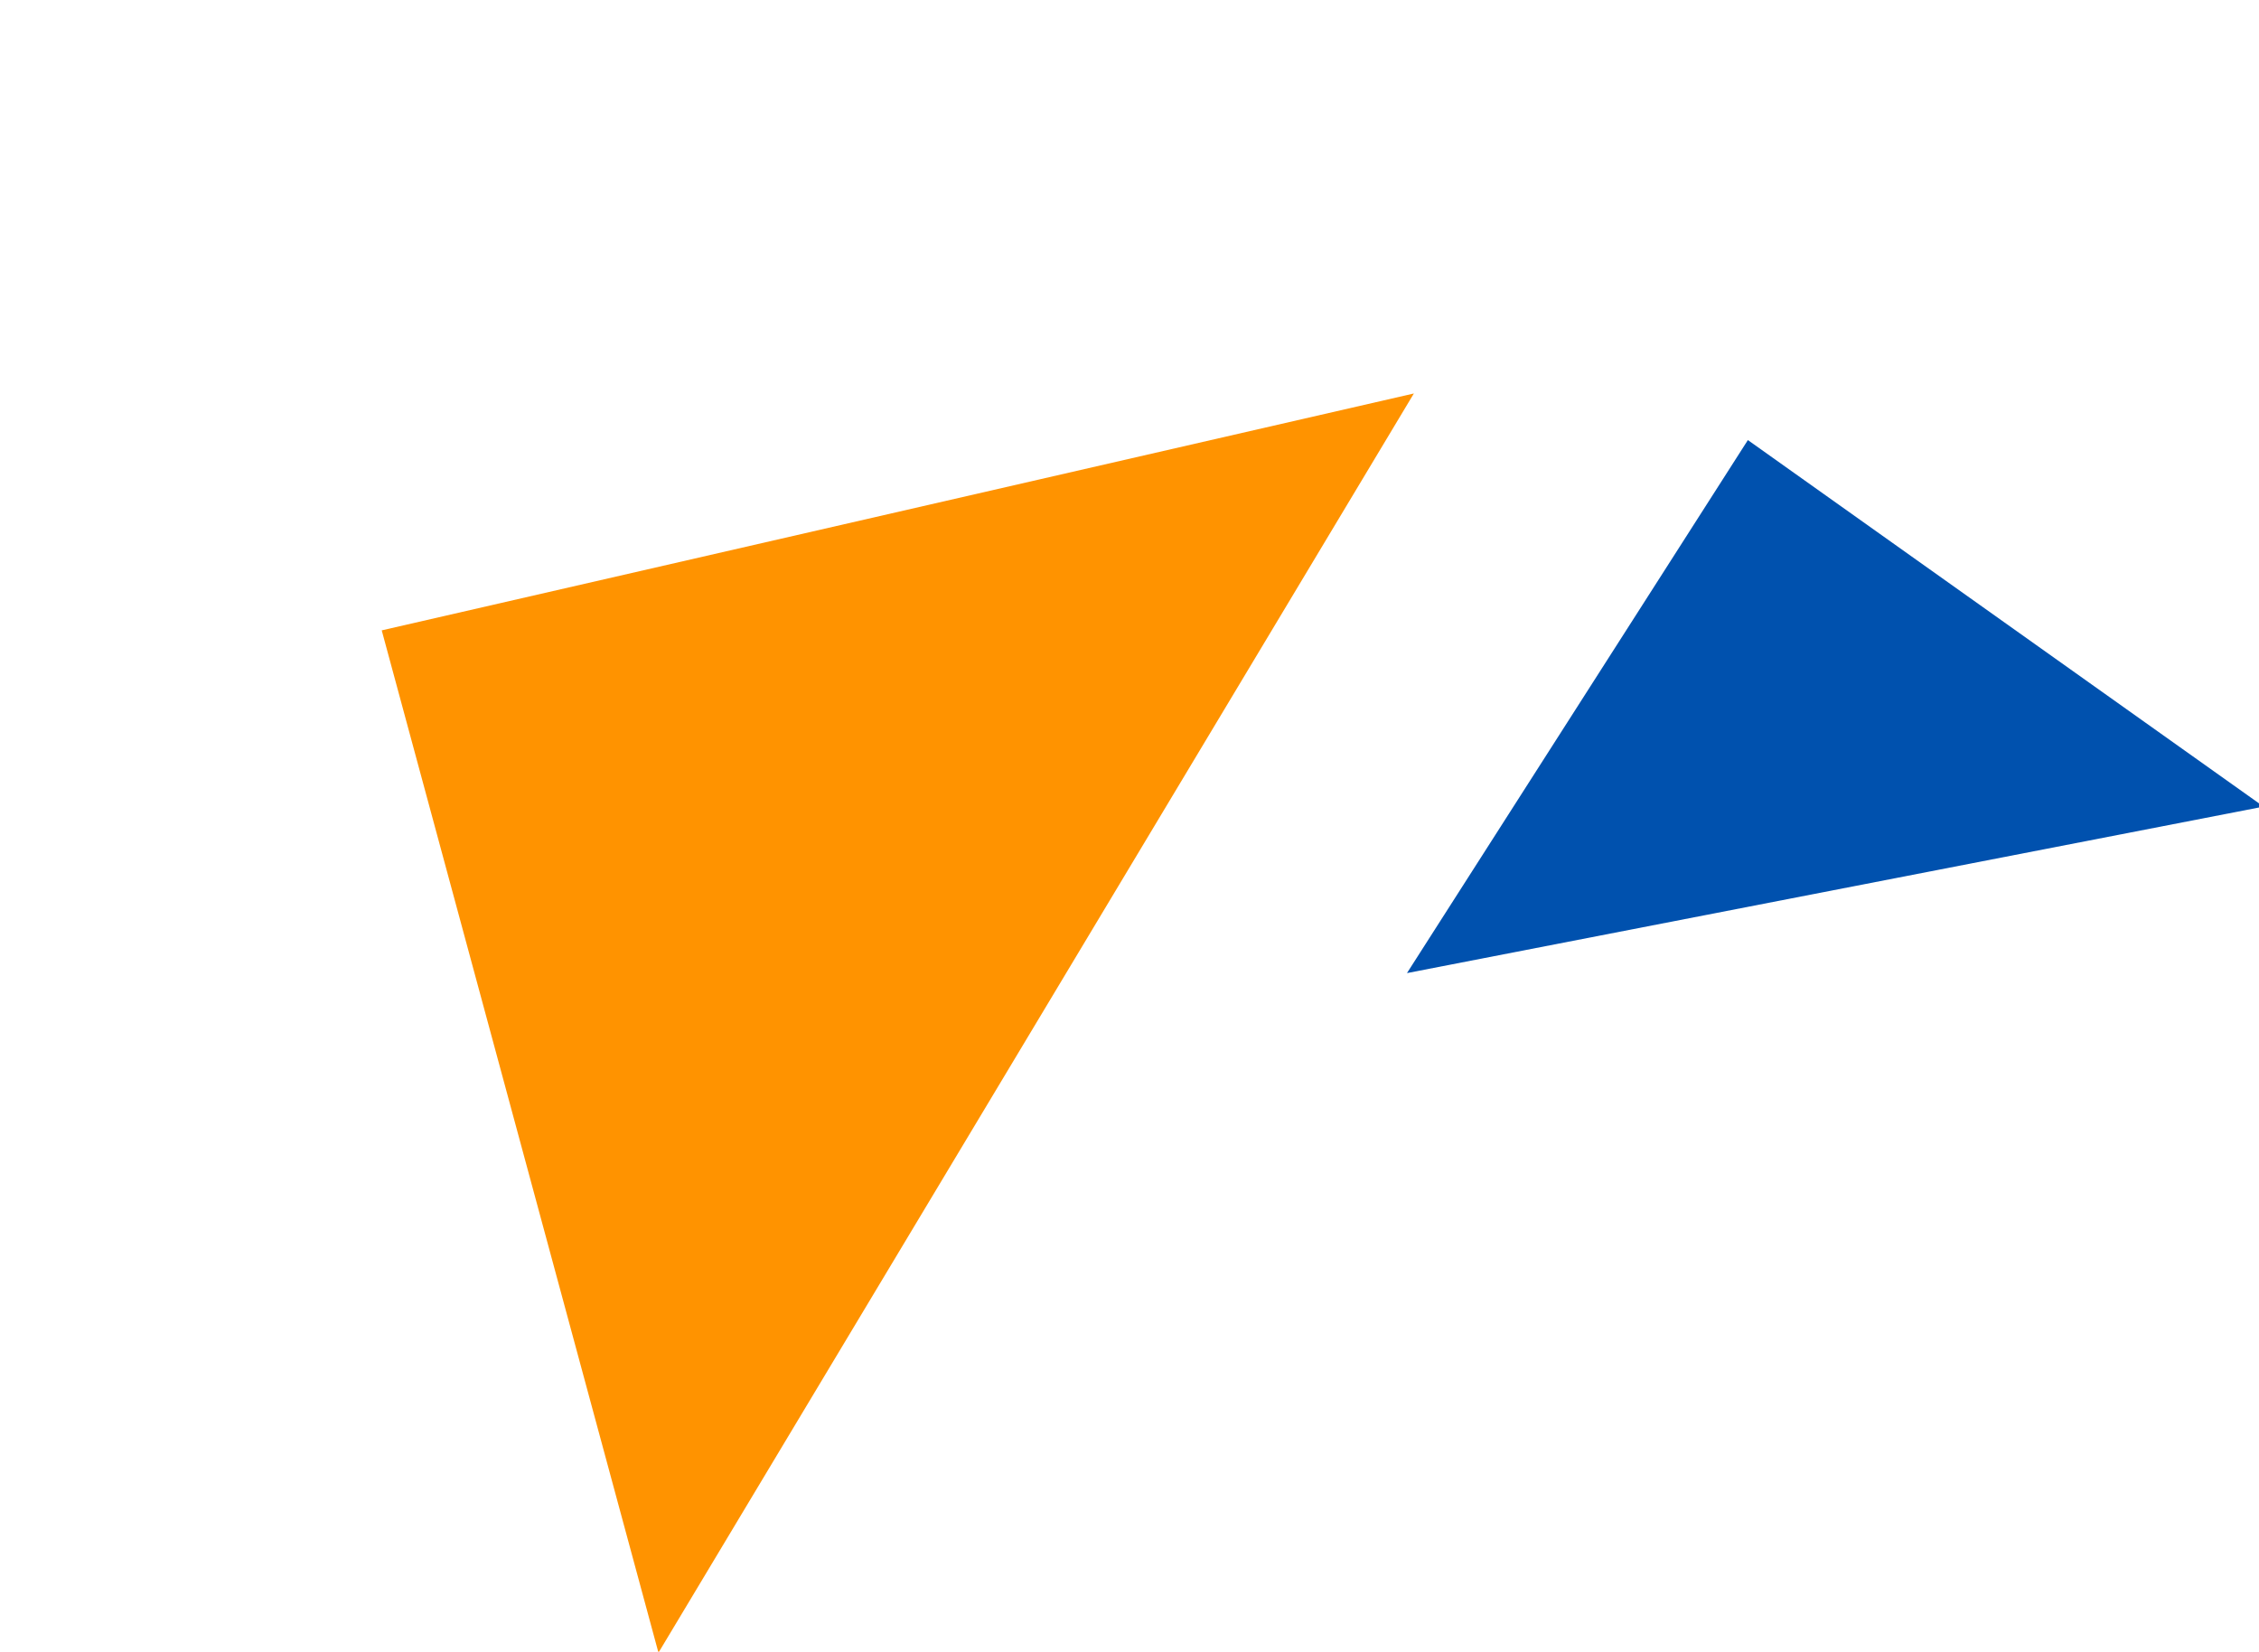
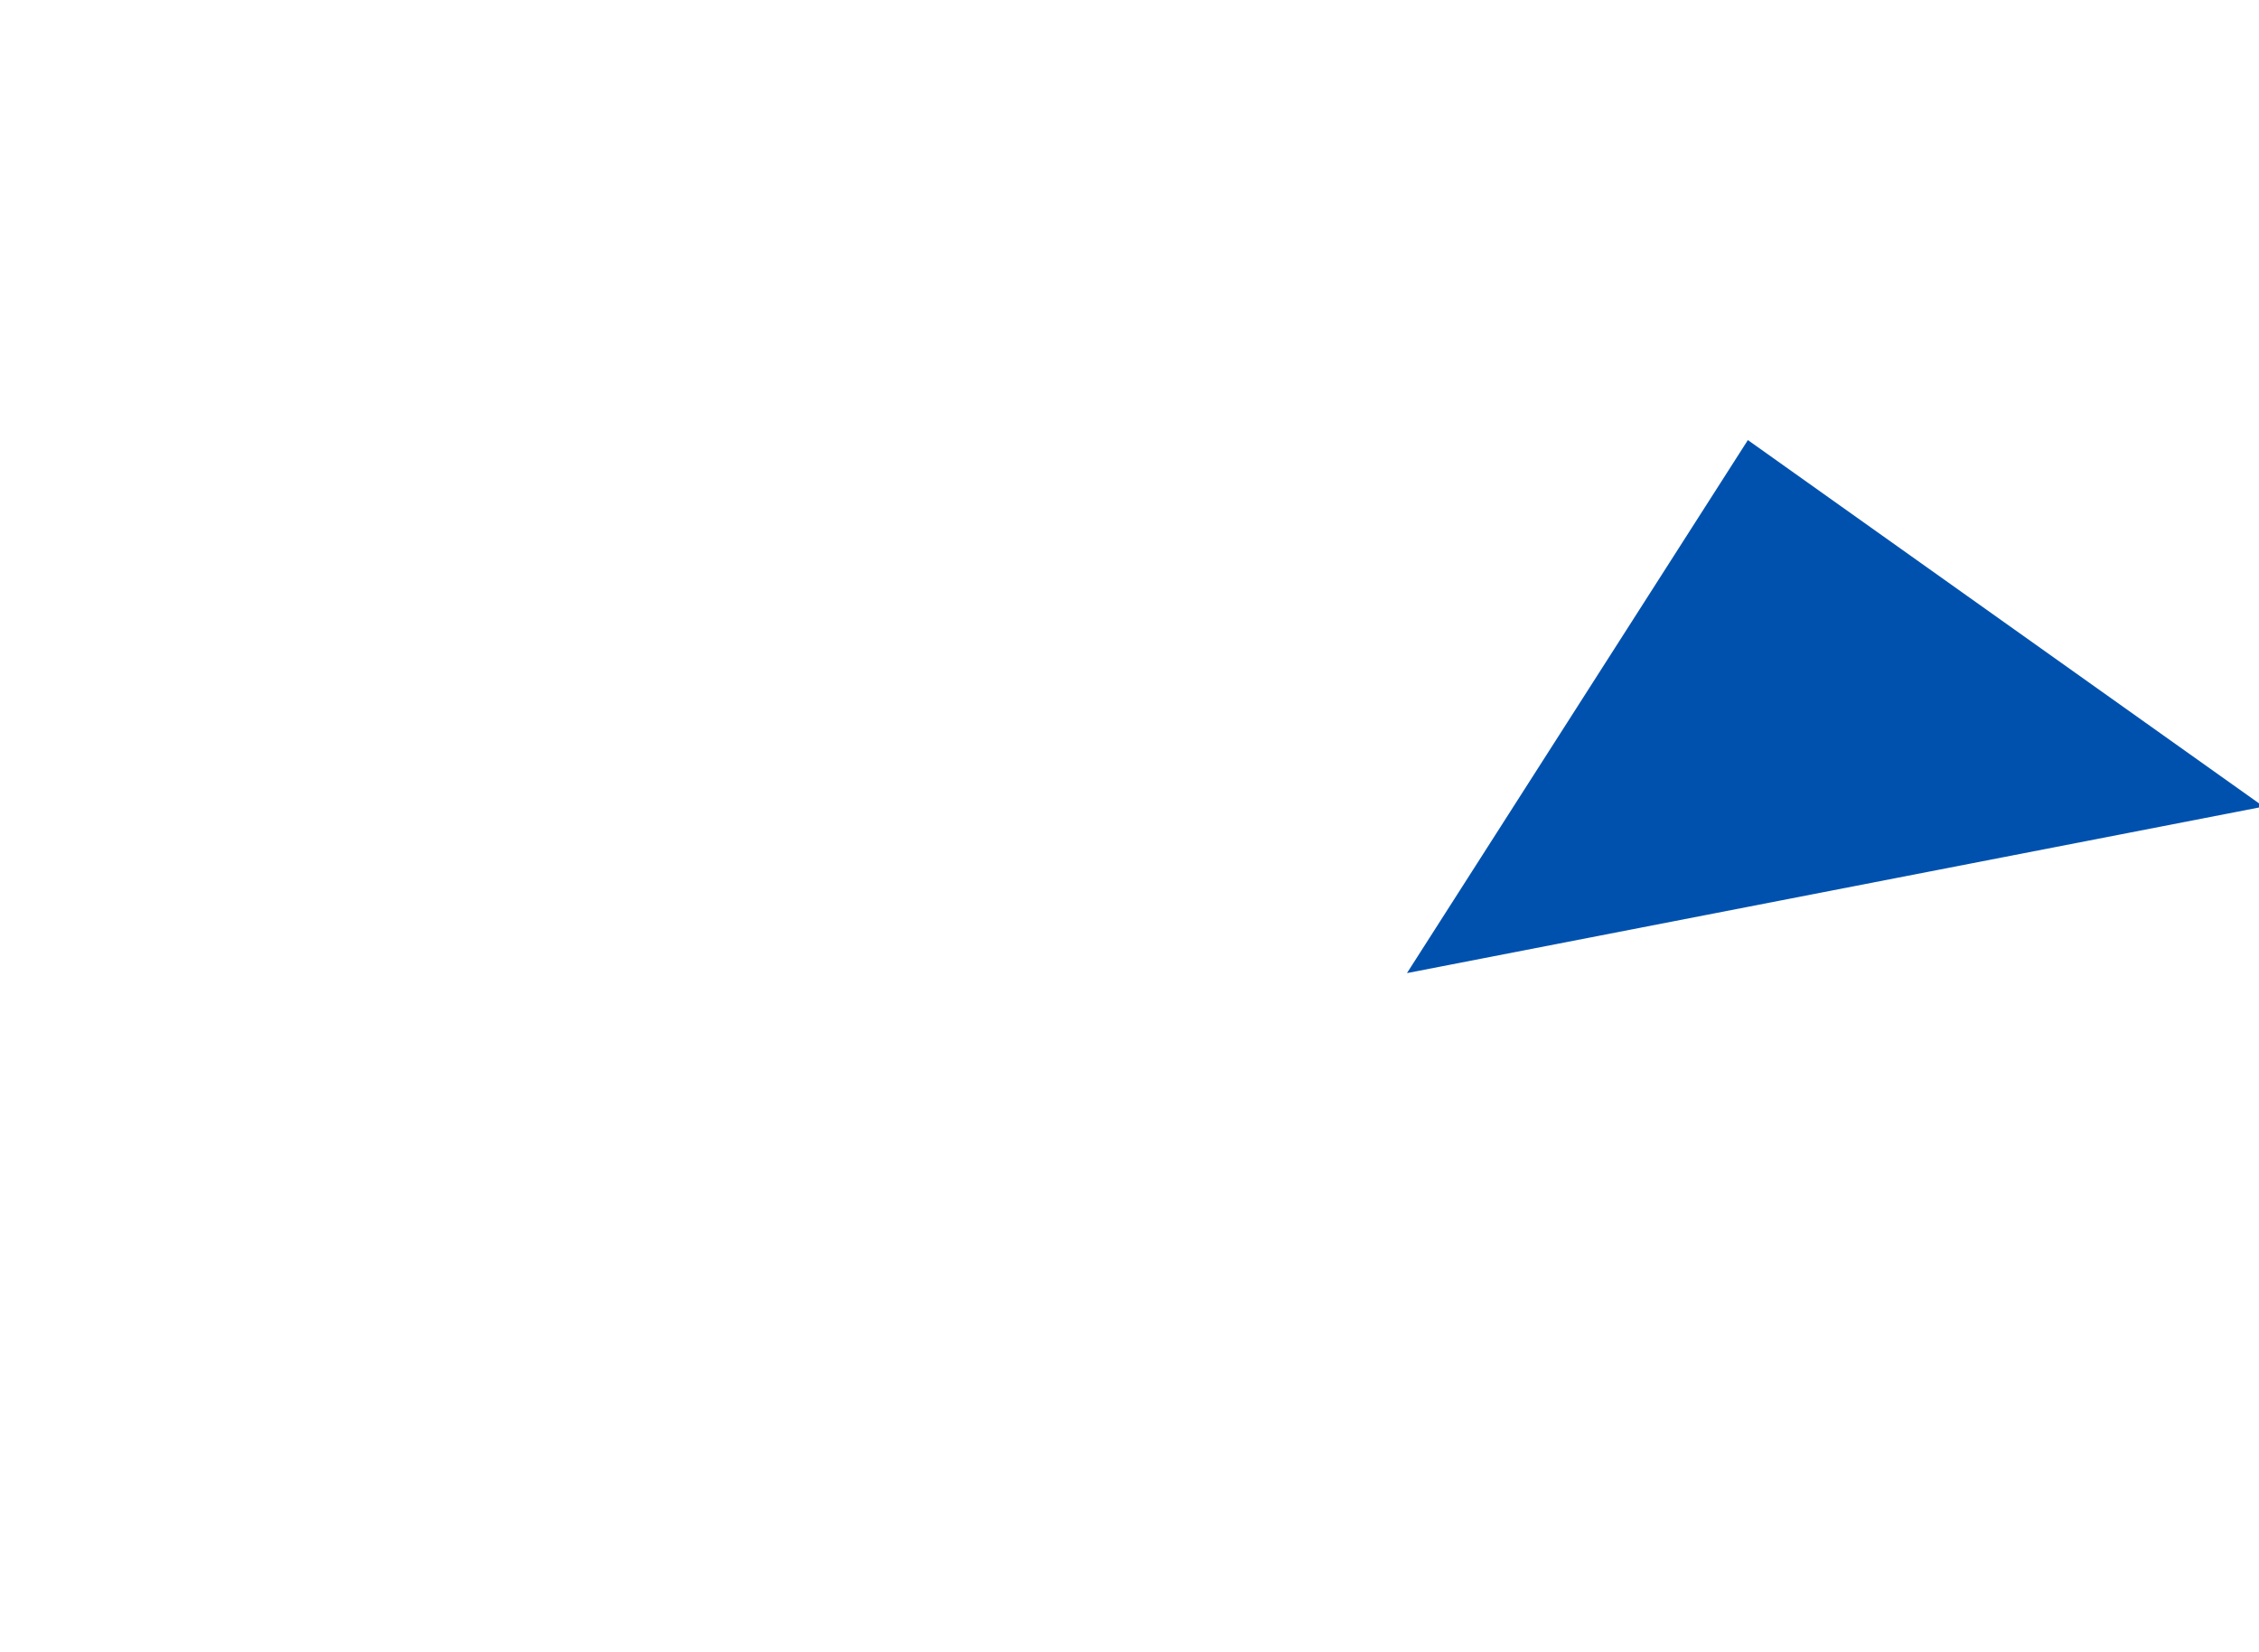
<svg xmlns="http://www.w3.org/2000/svg" width="217.996" height="159.367" viewBox="0 0 217.996 159.367">
  <g id="Group_28492" data-name="Group 28492" transform="matrix(0.966, -0.259, 0.259, 0.966, -655.524, -1869.57)">
-     <path id="Polygon_1" data-name="Polygon 1" d="M70.837,0l70.837,73.642H0Z" transform="matrix(0.719, -0.695, 0.695, 0.719, 117.877, 2092.828)" fill="#ff9300" />
    <path id="Polygon_2" data-name="Polygon 2" d="M42.081,0,84.163,44.185H0Z" transform="matrix(0.998, 0.07, -0.07, 0.998, 258.889, 2057.056)" fill="#0051ae" />
  </g>
</svg>